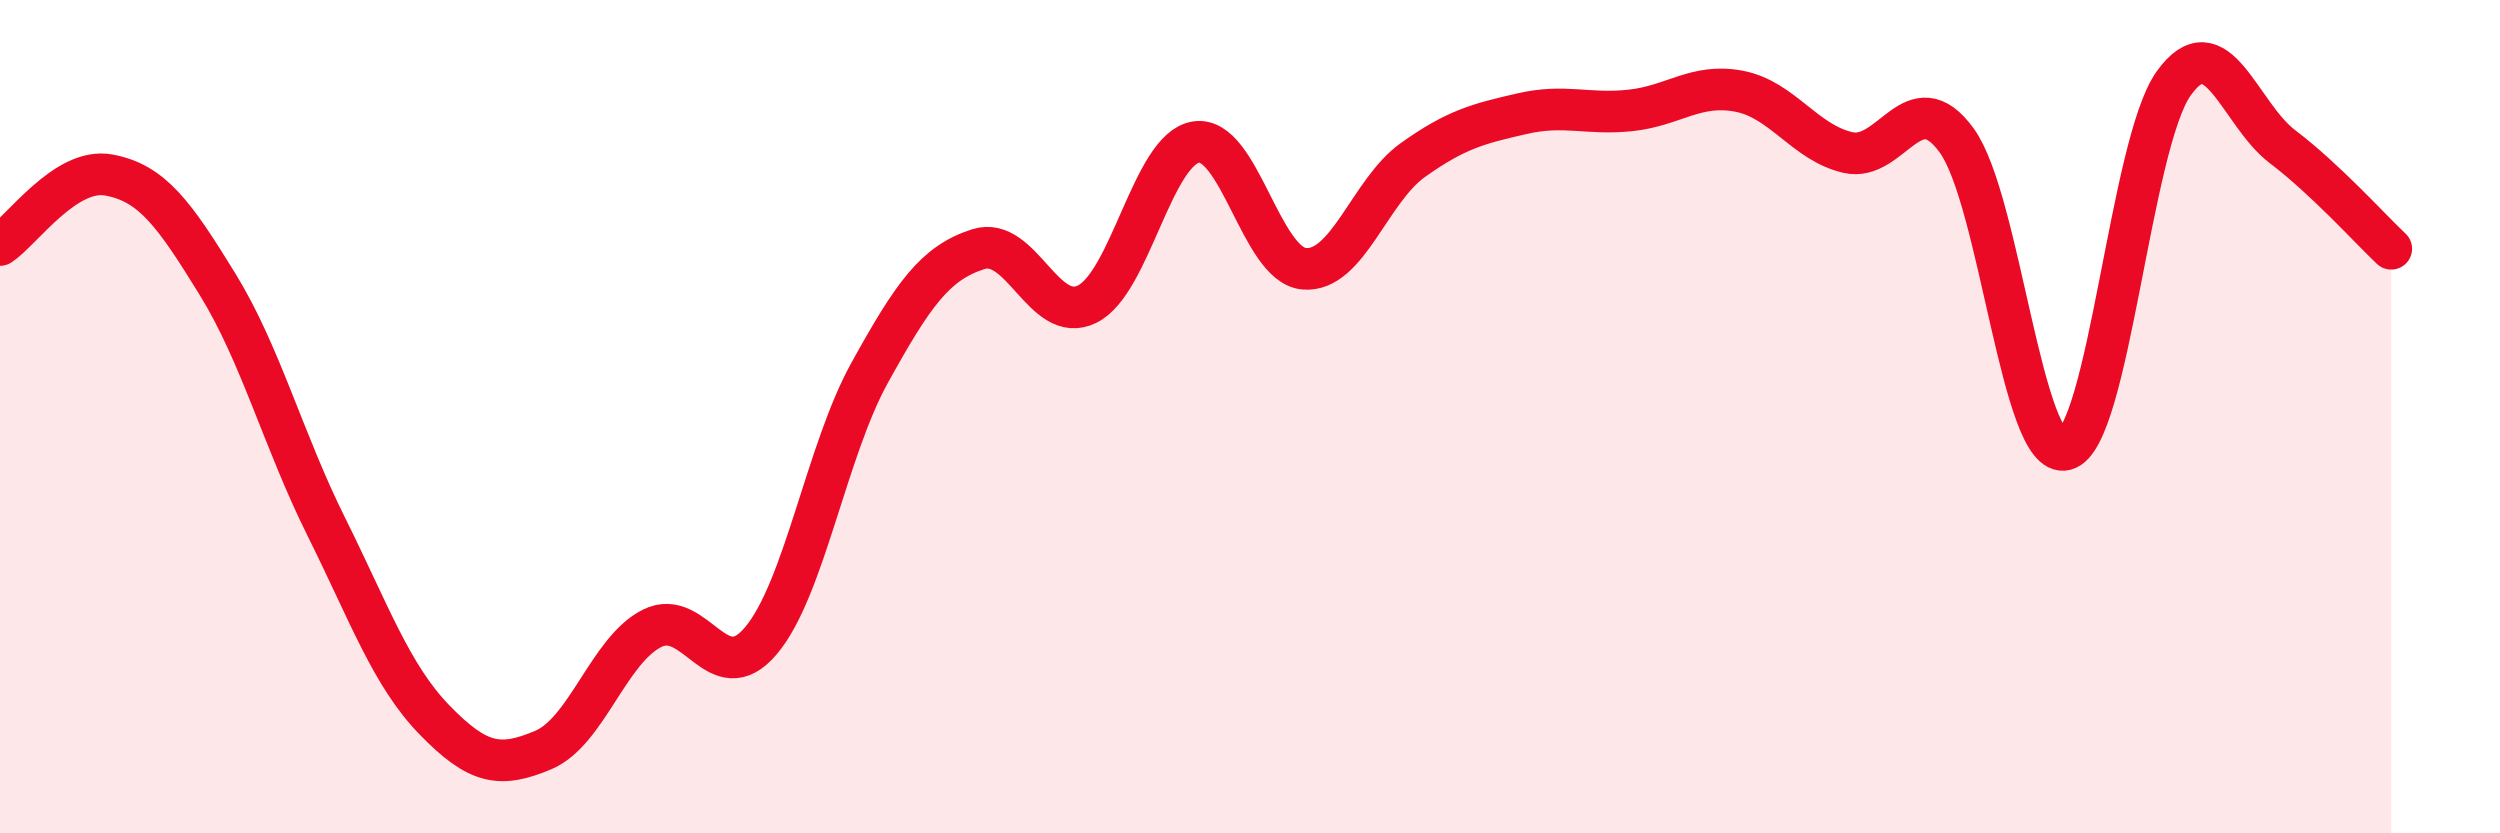
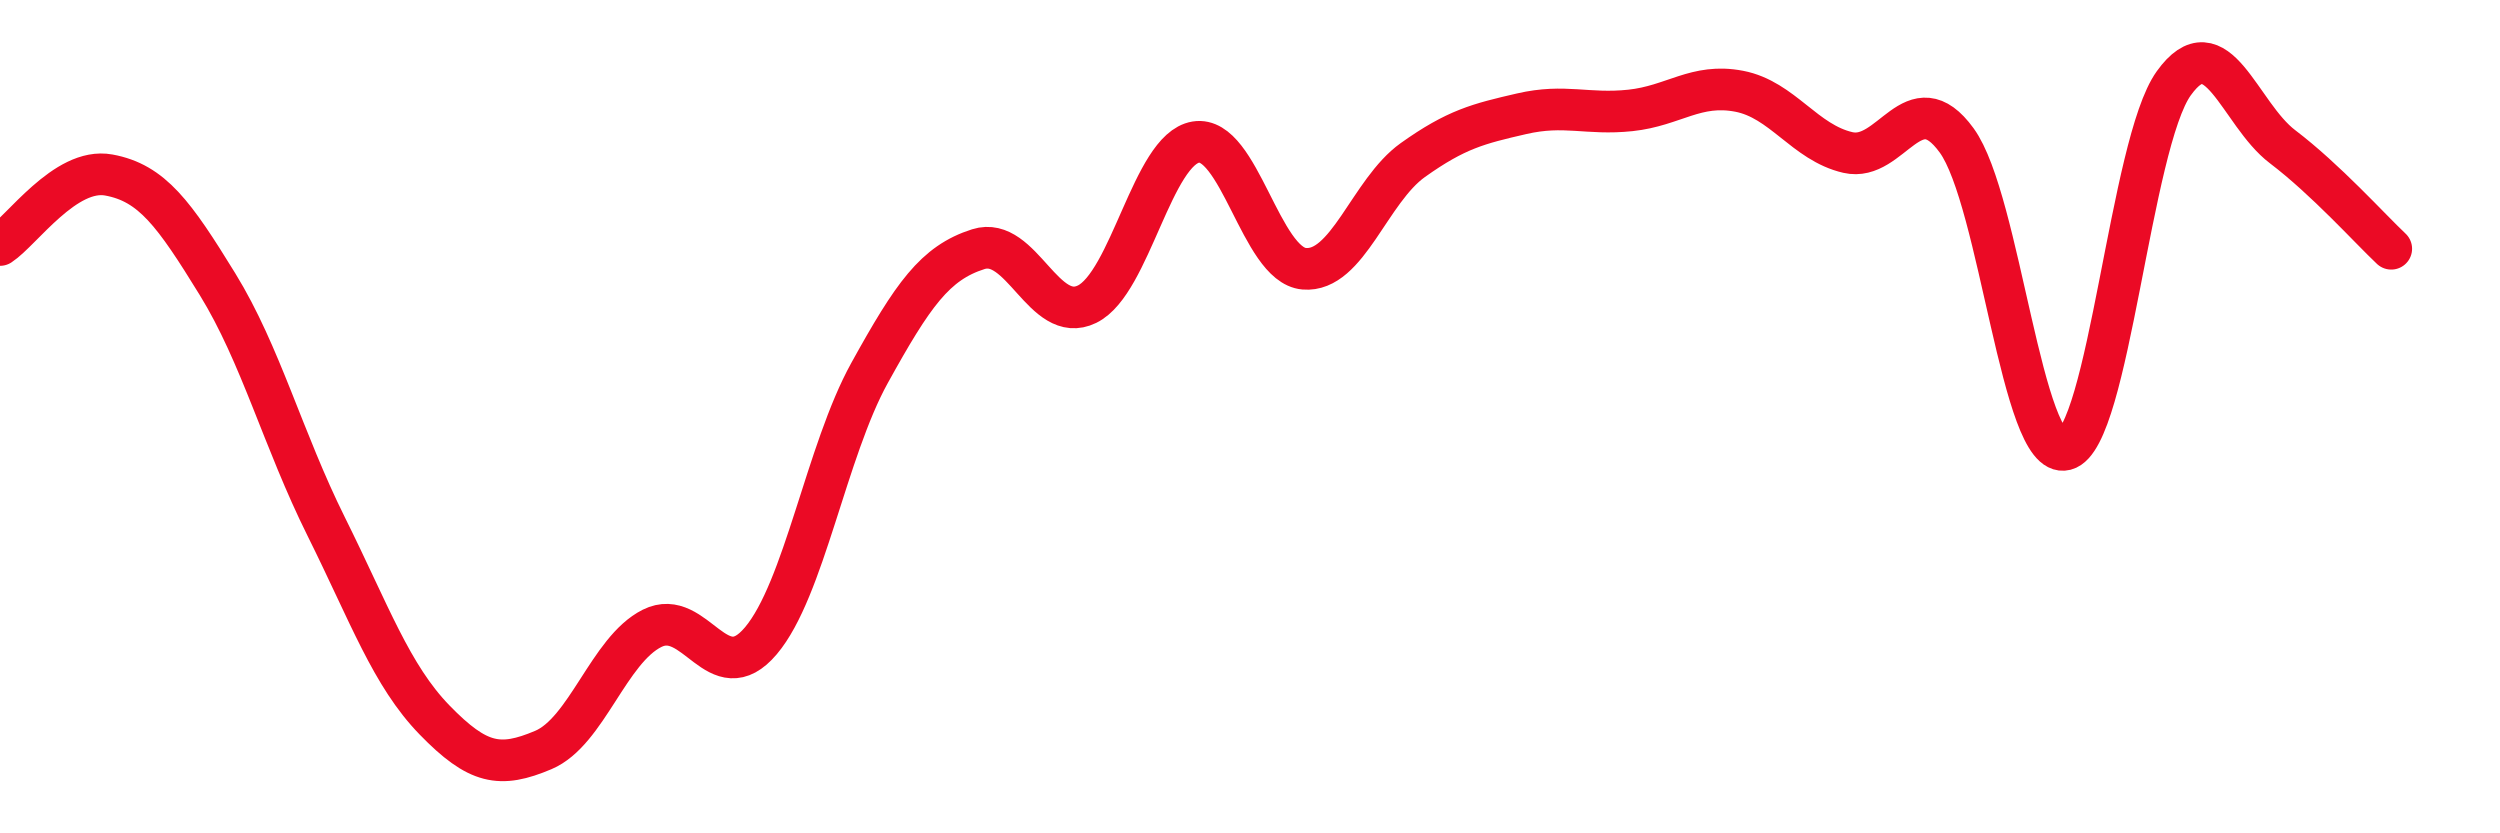
<svg xmlns="http://www.w3.org/2000/svg" width="60" height="20" viewBox="0 0 60 20">
-   <path d="M 0,5.88 C 0.52,5.54 1.57,4.01 2.61,4.2 C 3.65,4.39 4.18,5.13 5.22,6.82 C 6.26,8.51 6.79,10.55 7.83,12.64 C 8.87,14.73 9.39,16.21 10.43,17.28 C 11.47,18.35 12,18.44 13.04,18 C 14.08,17.56 14.61,15.6 15.65,15.08 C 16.69,14.56 17.22,16.61 18.26,15.38 C 19.3,14.15 19.83,10.83 20.87,8.95 C 21.91,7.07 22.44,6.31 23.48,5.98 C 24.52,5.65 25.05,7.81 26.09,7.3 C 27.13,6.79 27.66,3.58 28.7,3.41 C 29.74,3.24 30.26,6.36 31.3,6.45 C 32.34,6.54 32.87,4.58 33.91,3.84 C 34.95,3.1 35.48,2.97 36.52,2.73 C 37.56,2.49 38.09,2.76 39.13,2.65 C 40.17,2.54 40.7,1.99 41.74,2.19 C 42.78,2.39 43.31,3.42 44.35,3.66 C 45.39,3.9 45.92,1.94 46.96,3.37 C 48,4.8 48.53,11.06 49.57,10.79 C 50.61,10.52 51.13,3.45 52.17,2 C 53.21,0.55 53.74,2.73 54.78,3.52 C 55.82,4.31 56.87,5.48 57.39,5.97L57.39 20L0 20Z" fill="#EB0A25" opacity="0.1" stroke-linecap="round" stroke-linejoin="round" />
  <path d="M 0,5.88 C 0.52,5.54 1.57,4.01 2.61,4.2 C 3.65,4.39 4.18,5.13 5.22,6.82 C 6.26,8.51 6.79,10.55 7.83,12.64 C 8.87,14.73 9.39,16.21 10.43,17.28 C 11.47,18.35 12,18.44 13.04,18 C 14.08,17.56 14.61,15.6 15.65,15.08 C 16.69,14.56 17.22,16.61 18.26,15.38 C 19.3,14.15 19.83,10.83 20.87,8.95 C 21.91,7.07 22.44,6.31 23.48,5.98 C 24.52,5.65 25.05,7.81 26.09,7.3 C 27.13,6.79 27.66,3.58 28.7,3.41 C 29.74,3.24 30.26,6.36 31.3,6.45 C 32.34,6.54 32.87,4.58 33.91,3.84 C 34.95,3.1 35.48,2.97 36.52,2.73 C 37.56,2.49 38.09,2.76 39.13,2.65 C 40.17,2.54 40.7,1.99 41.74,2.19 C 42.78,2.39 43.31,3.42 44.35,3.66 C 45.39,3.9 45.92,1.94 46.96,3.37 C 48,4.8 48.53,11.06 49.57,10.79 C 50.61,10.52 51.13,3.45 52.17,2 C 53.21,0.55 53.74,2.73 54.78,3.52 C 55.82,4.31 56.87,5.48 57.39,5.97" stroke="#EB0A25" stroke-width="1" fill="none" stroke-linecap="round" stroke-linejoin="round" />
</svg>